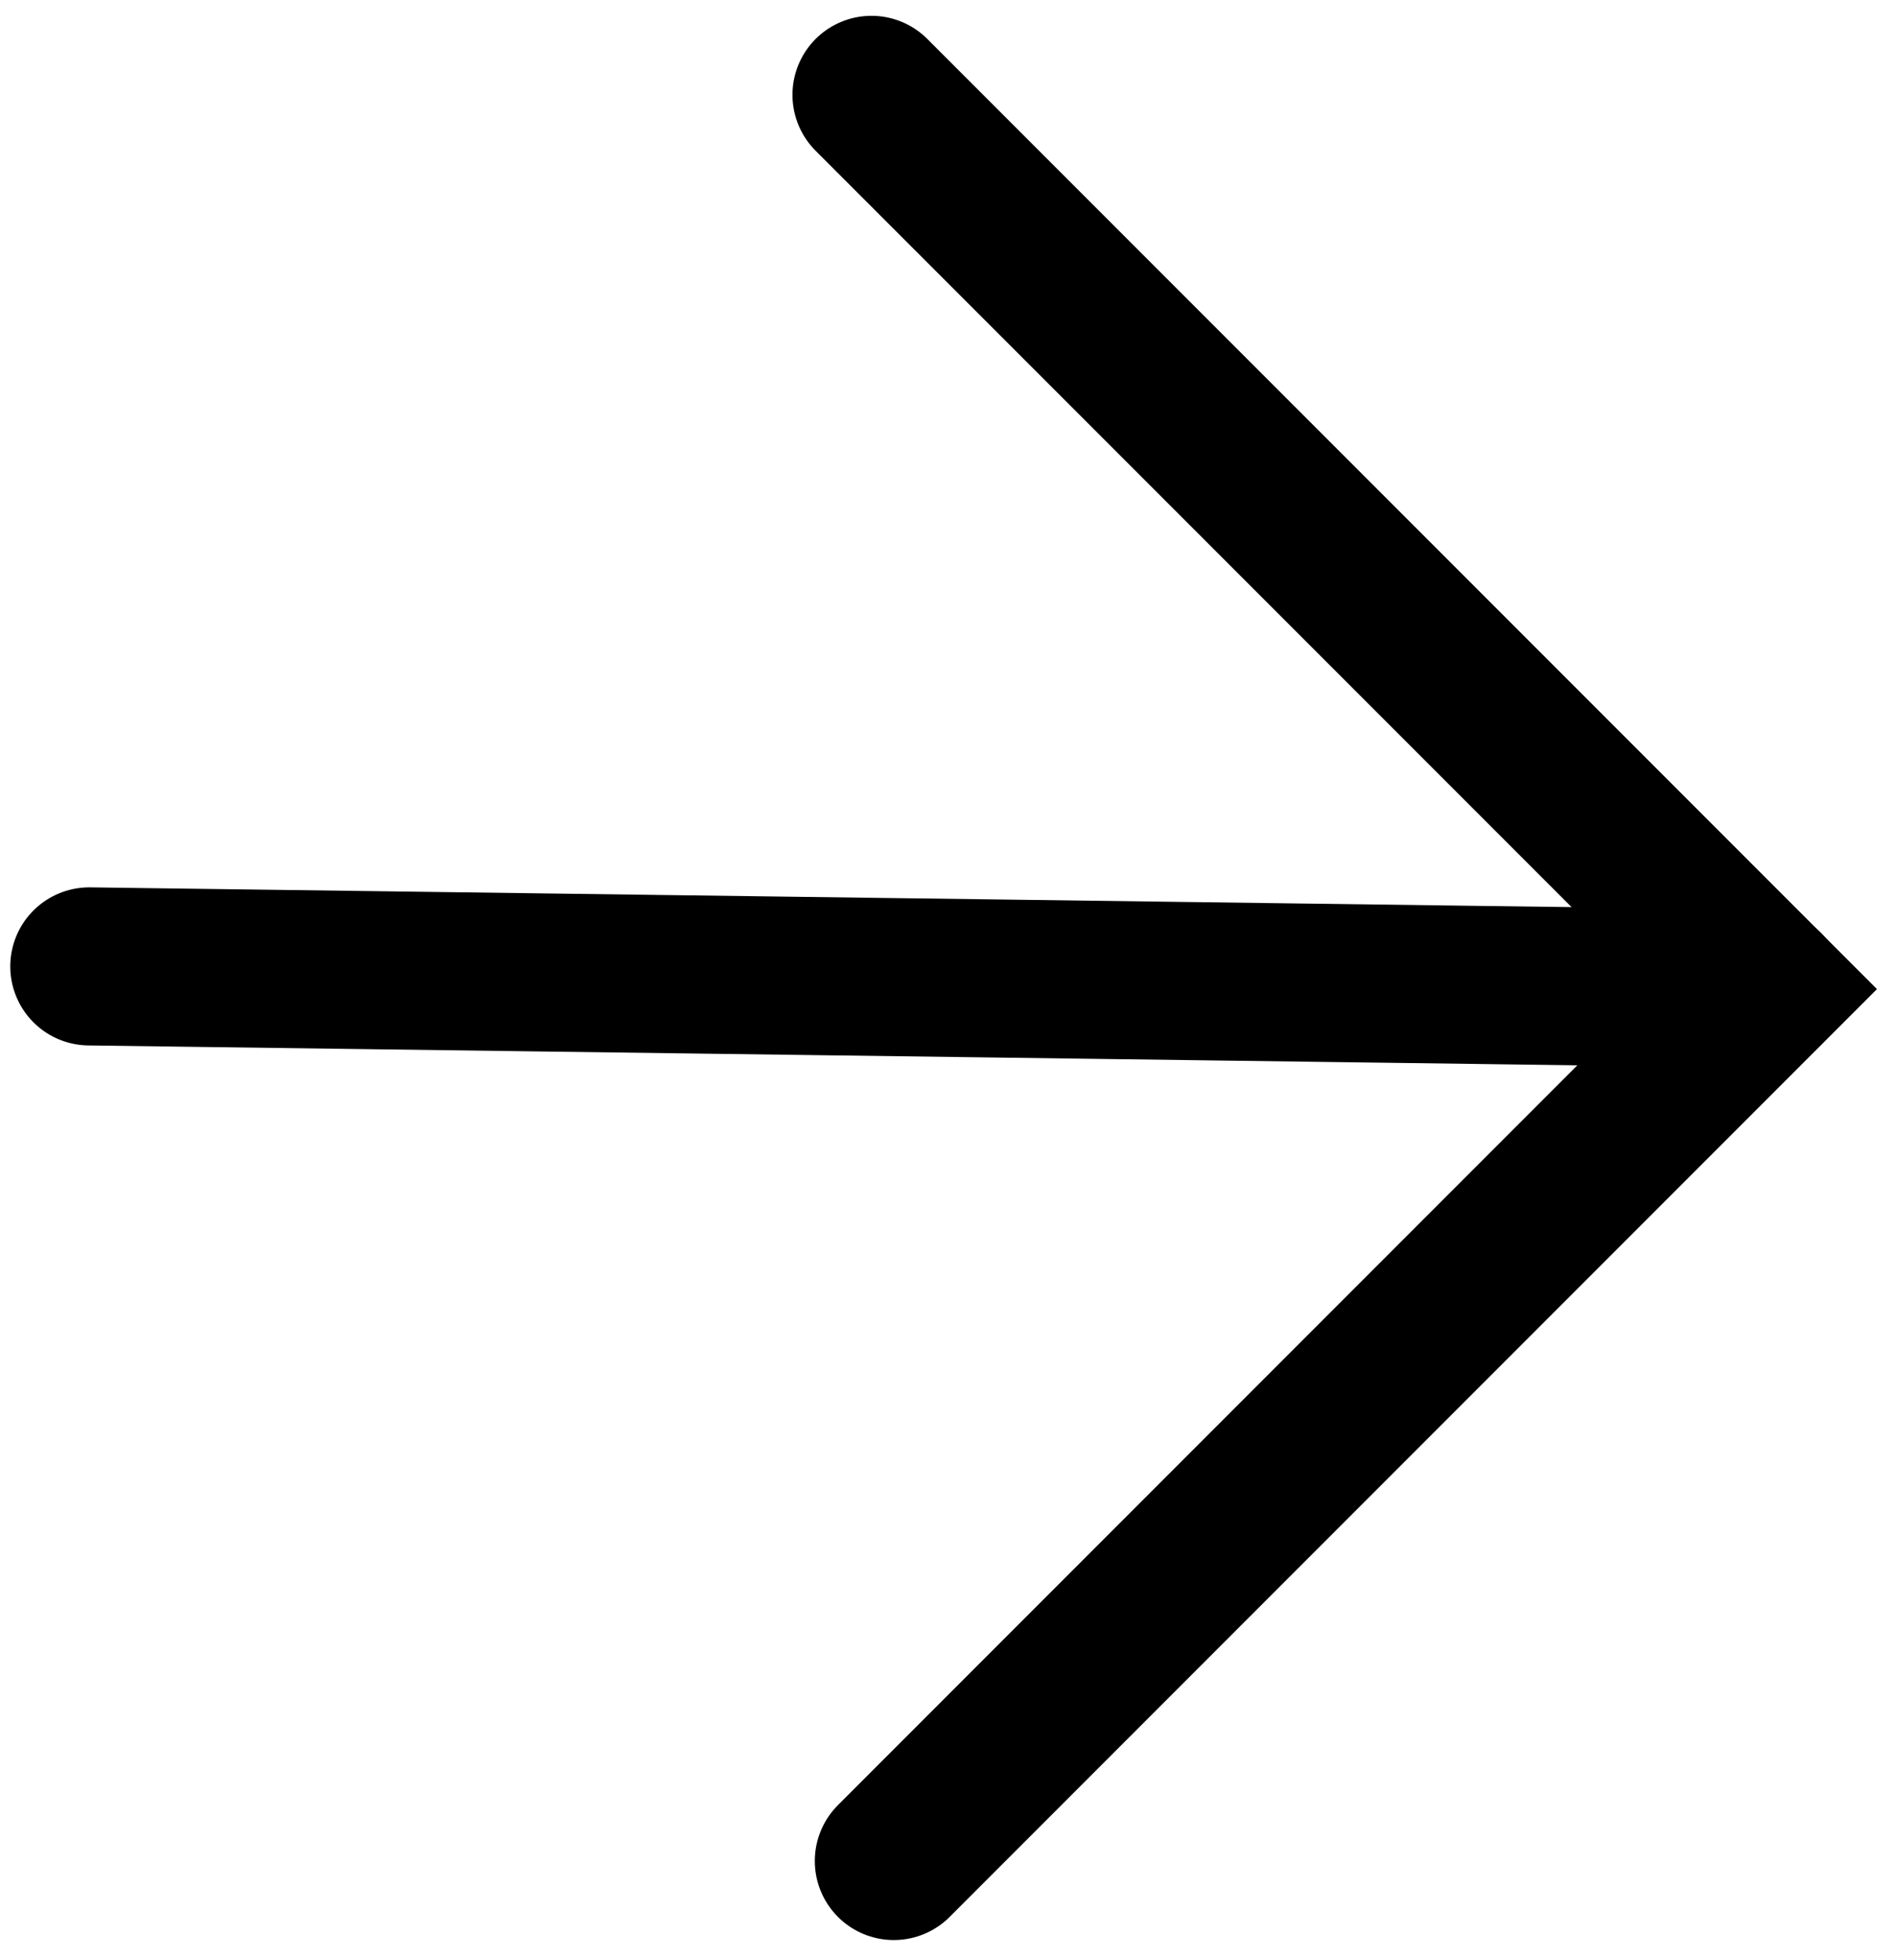
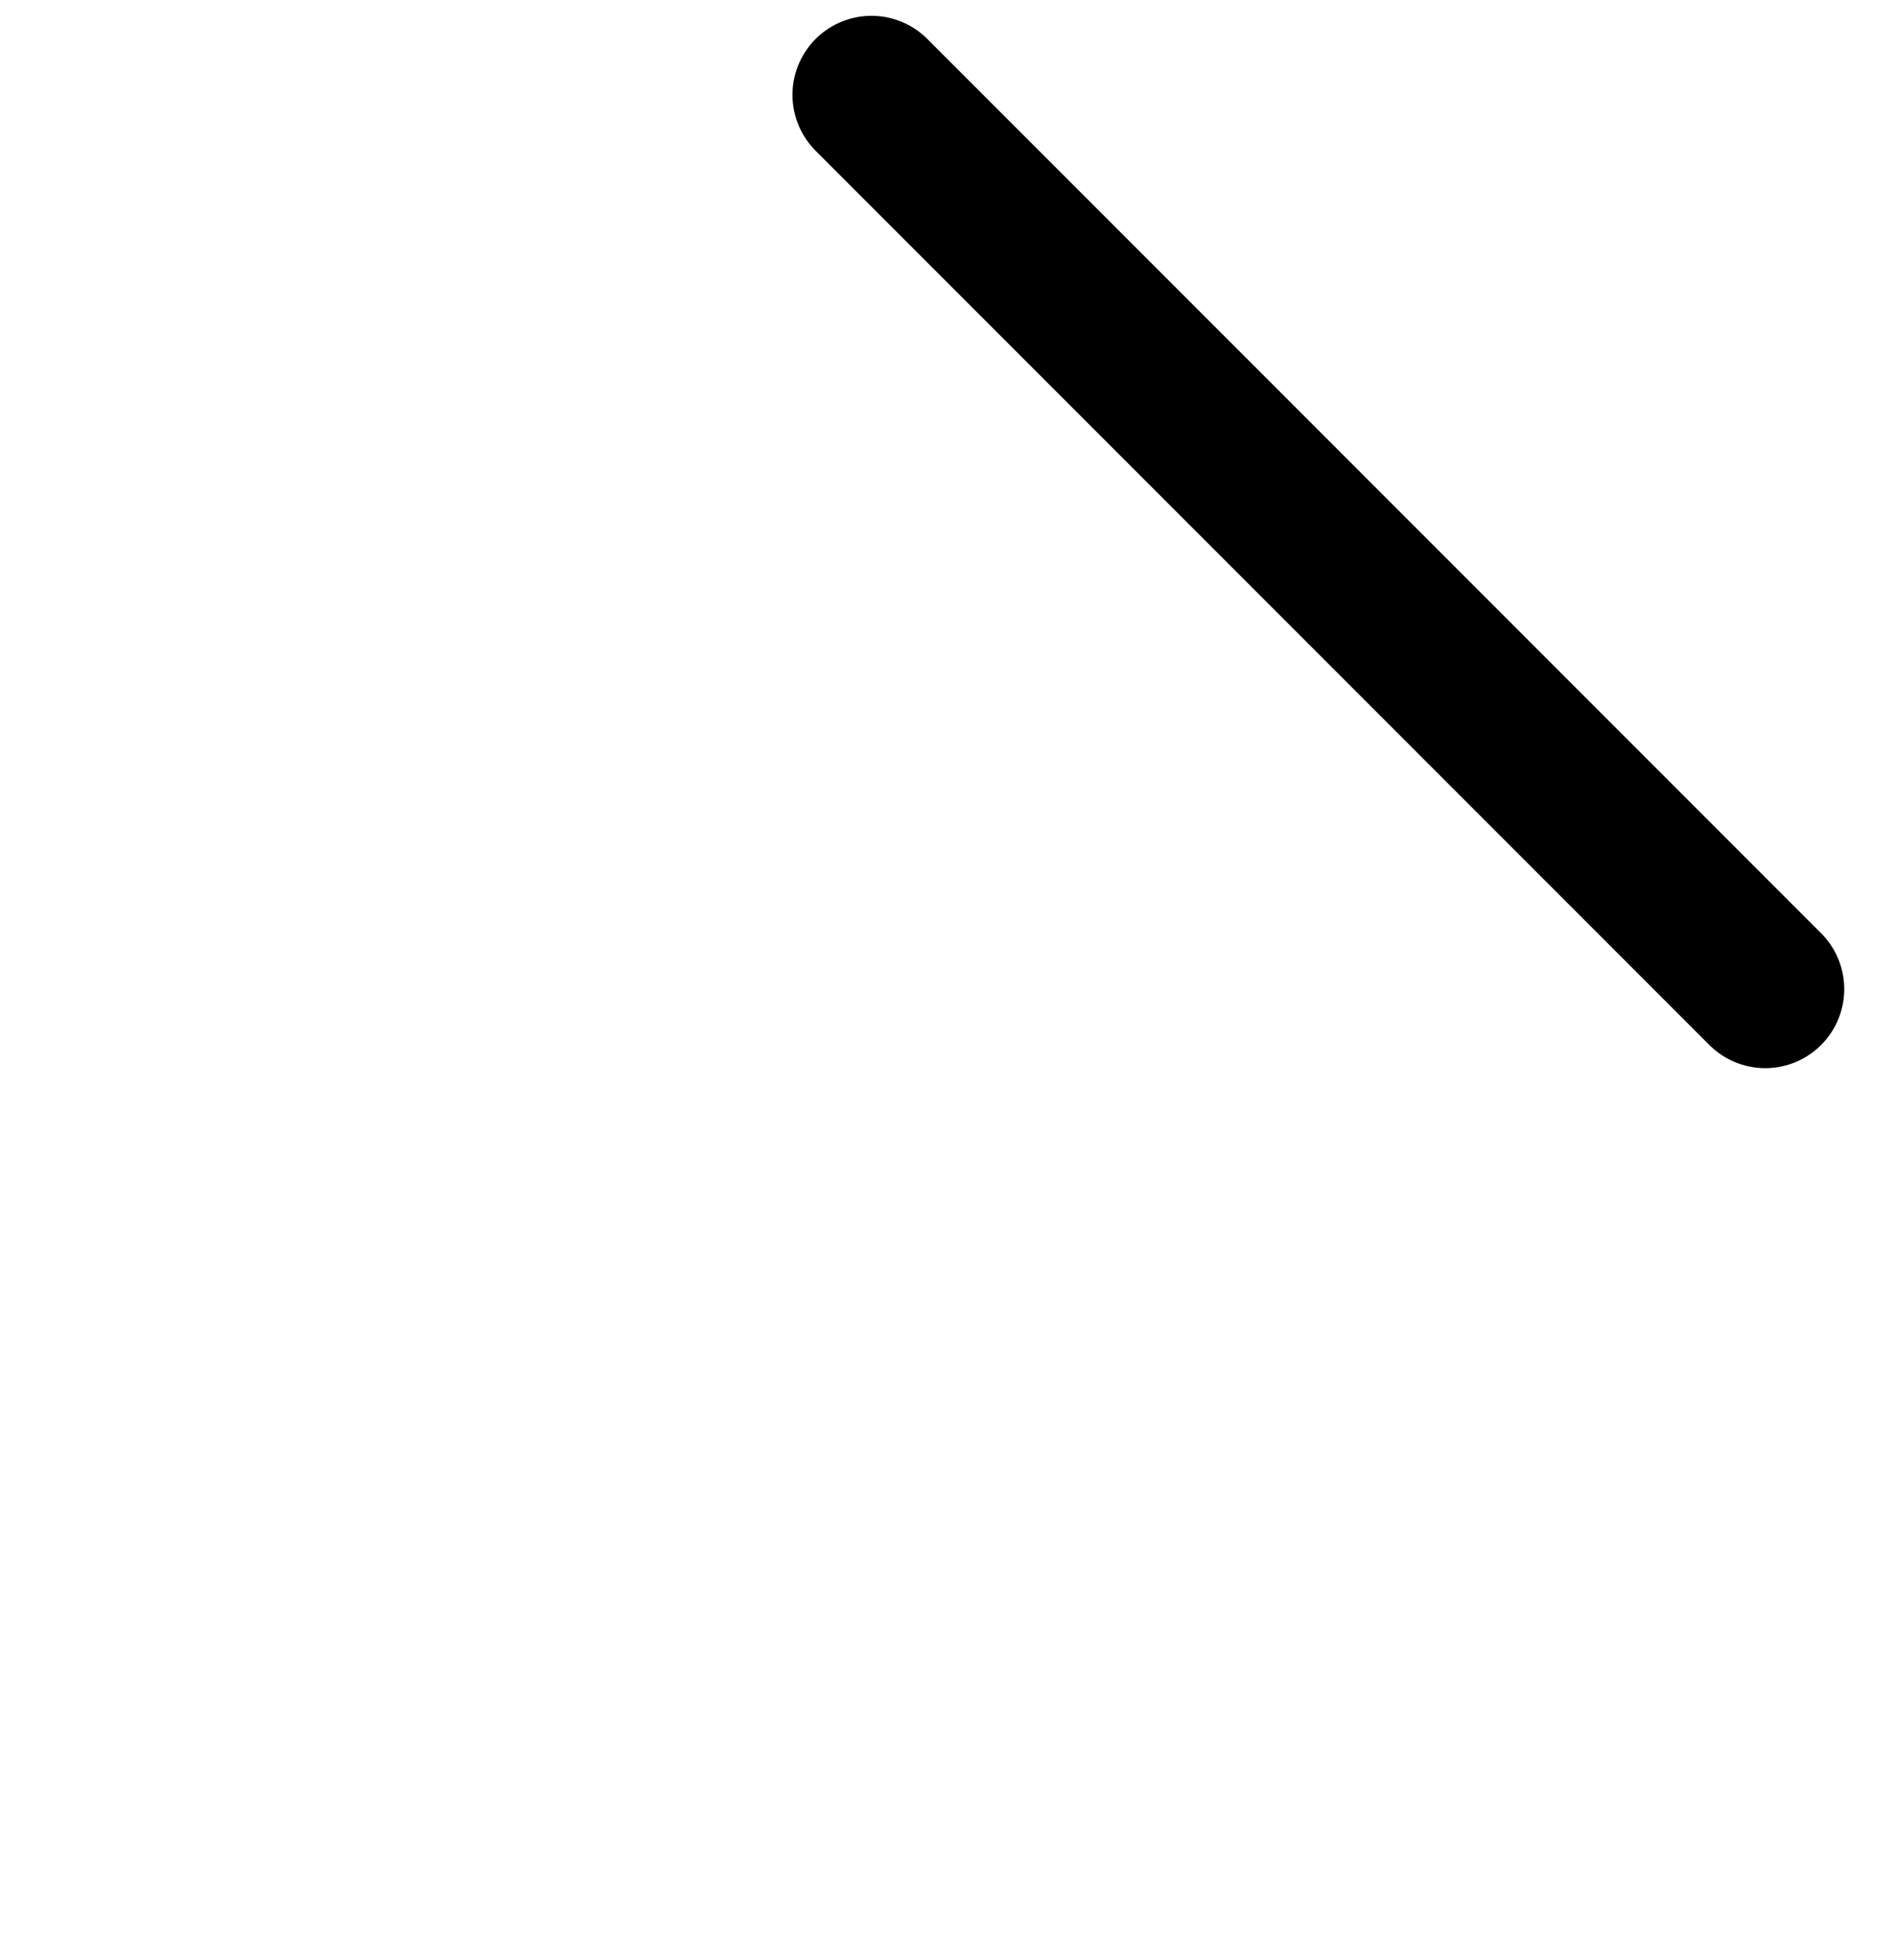
<svg xmlns="http://www.w3.org/2000/svg" width="60" height="62" viewBox="0 0 60 62" fill="none">
-   <path d="M27.578 3L55.862 31.284L28.285 58.861" stroke="black" stroke-width="5" stroke-linecap="round" />
-   <path d="M55.858 31.273L2.825 30.566" stroke="black" stroke-width="5" stroke-linecap="round" />
+   <path d="M27.578 3L55.862 31.284" stroke="black" stroke-width="5" stroke-linecap="round" />
</svg>